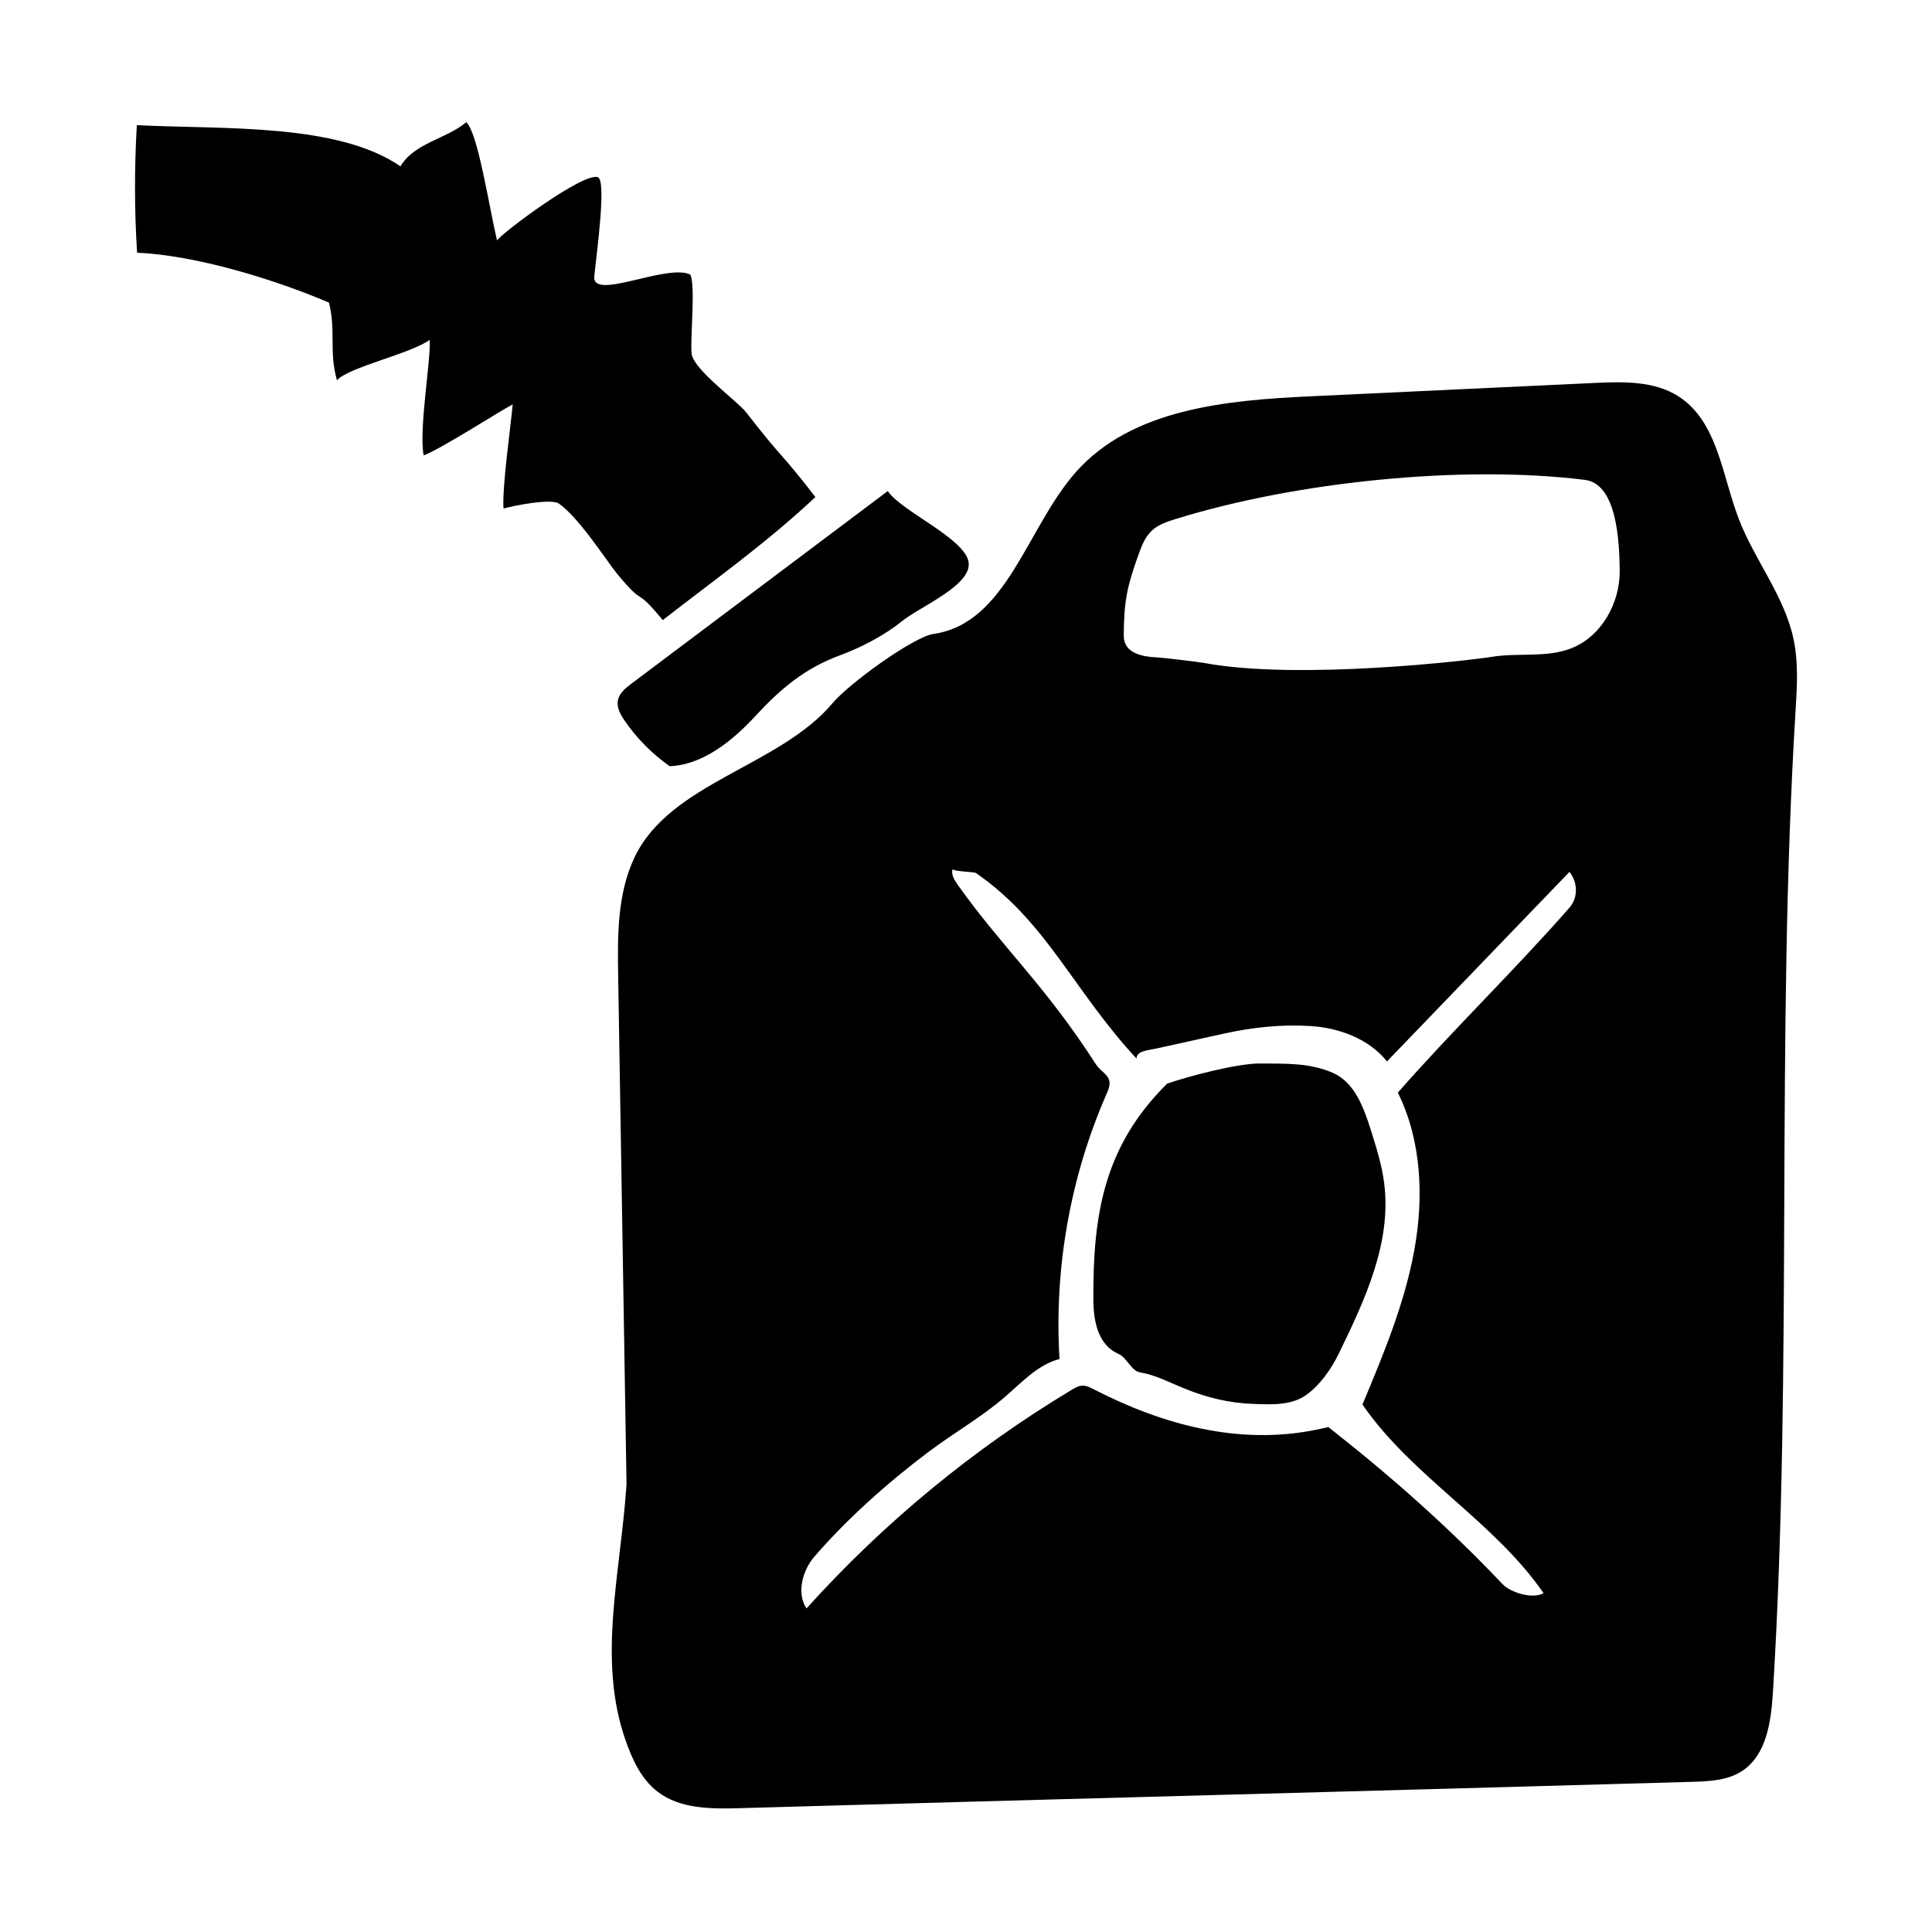
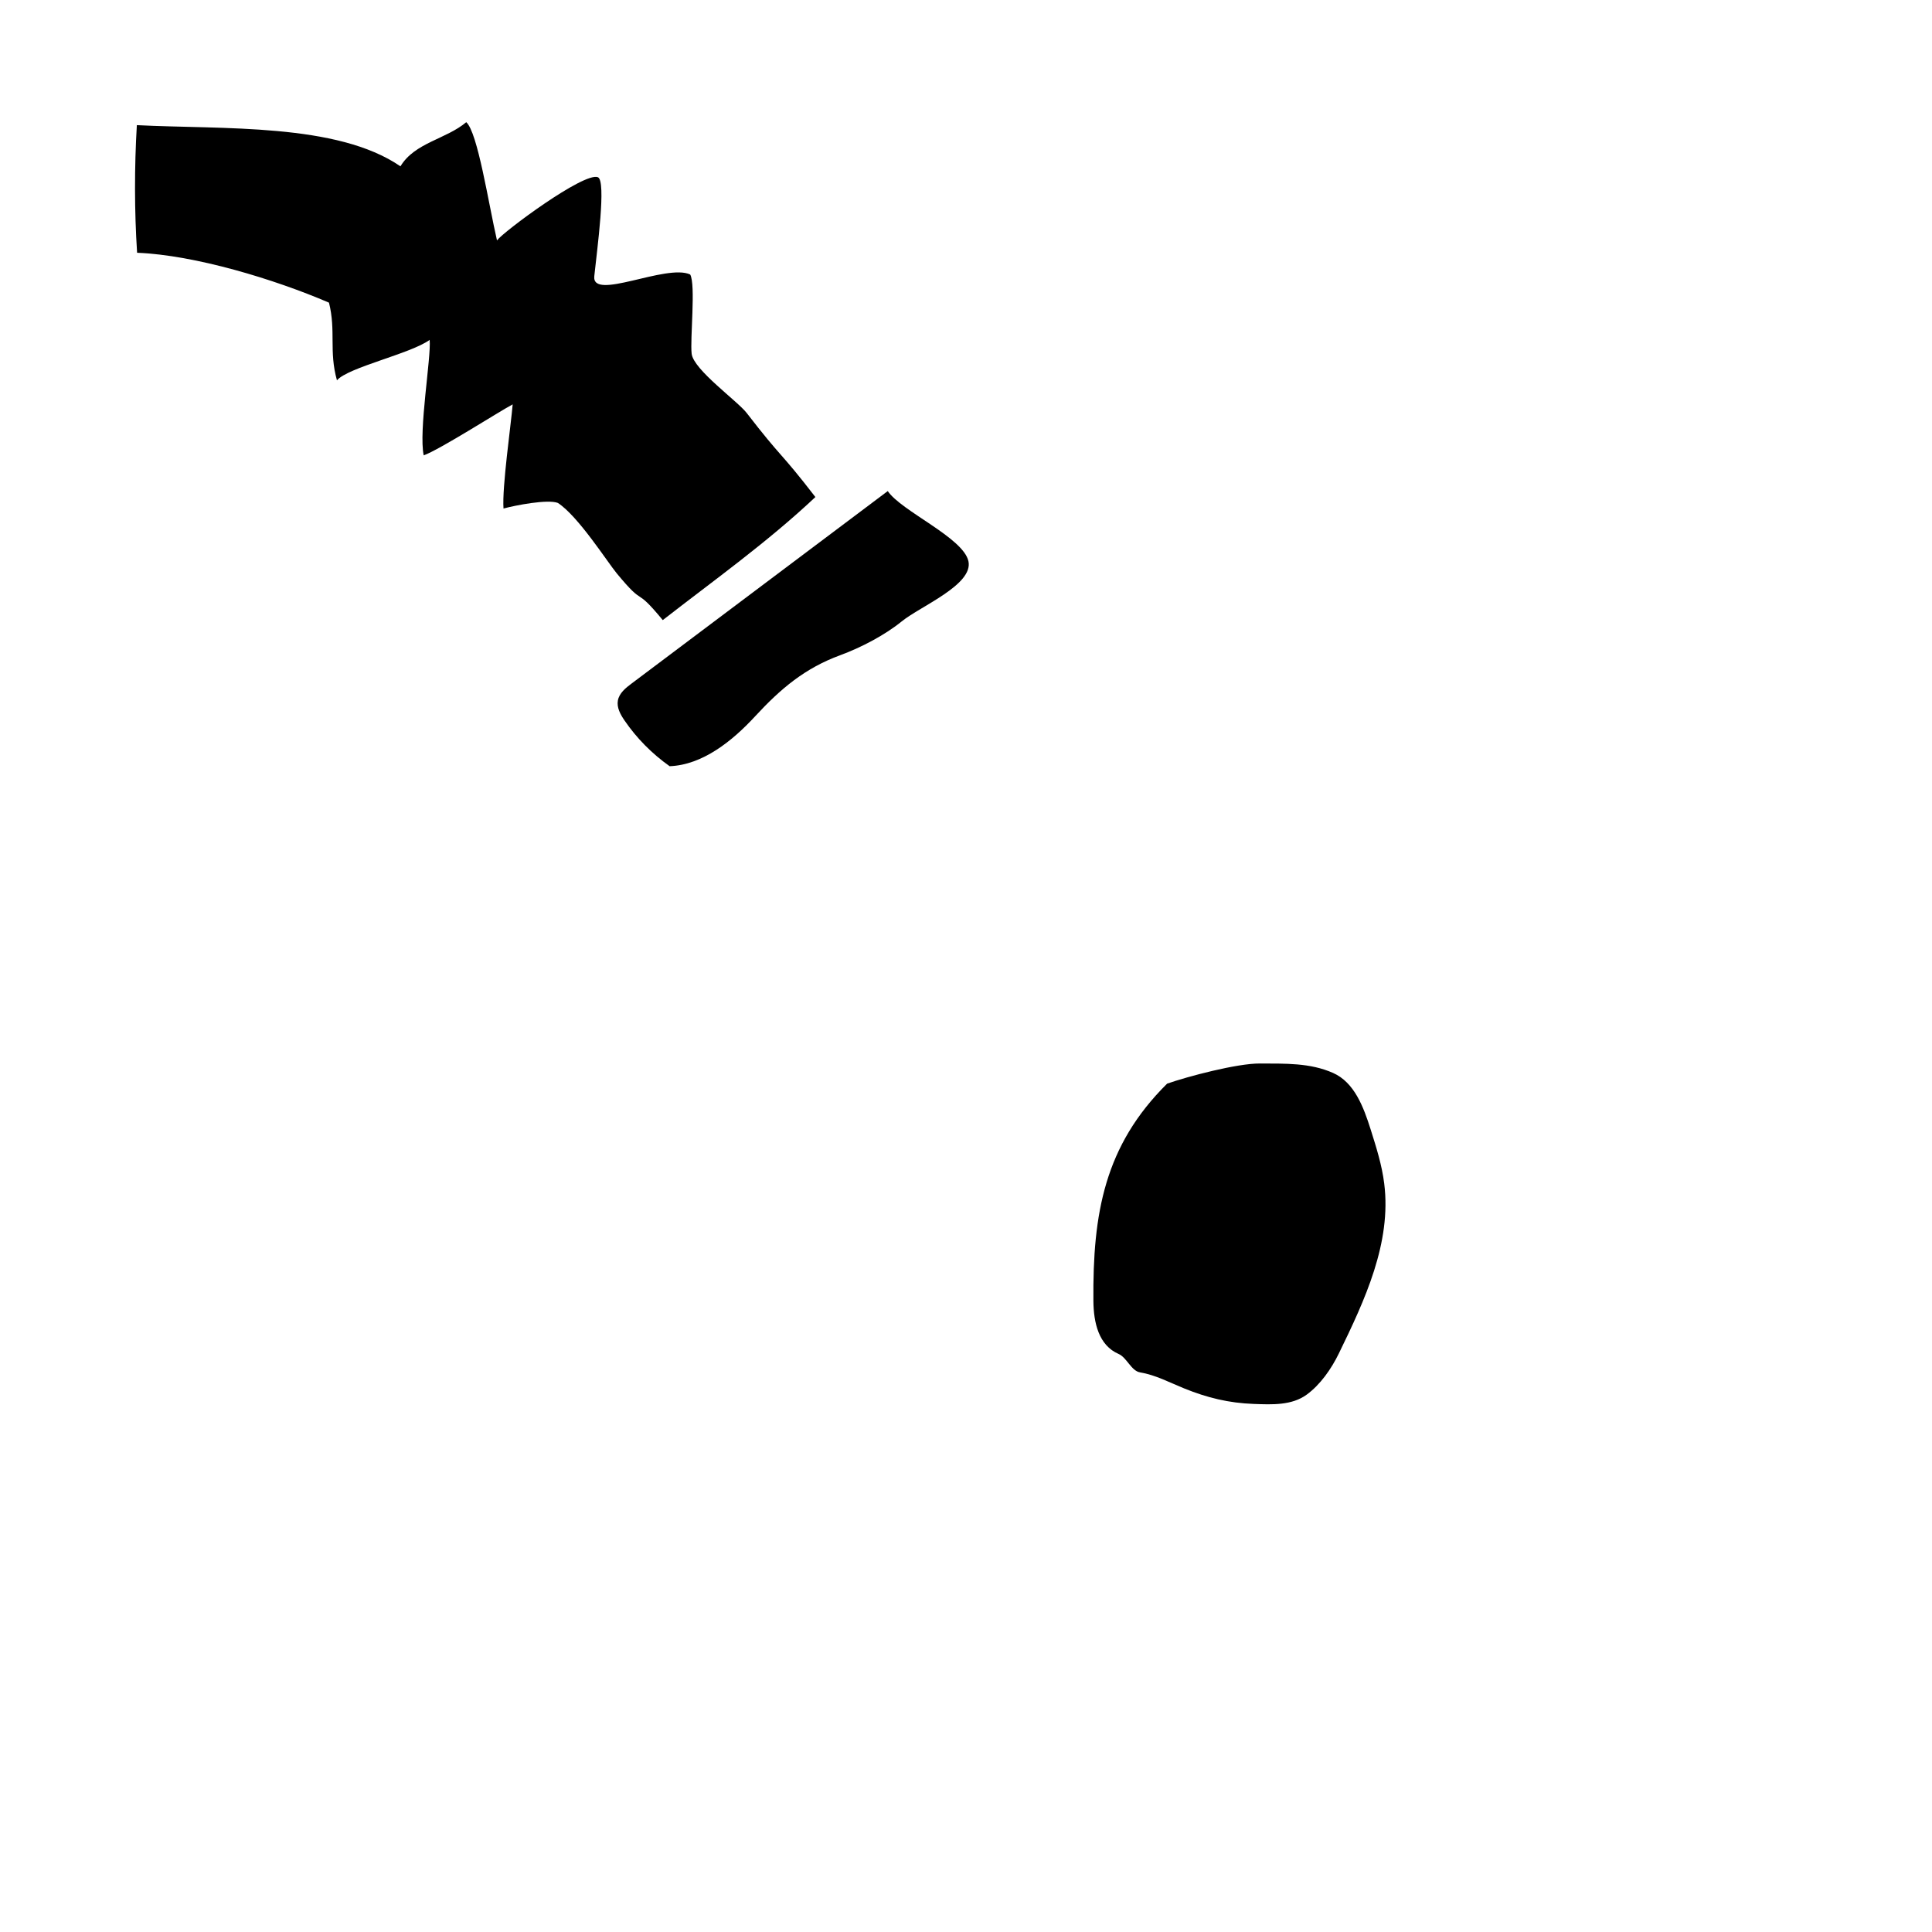
<svg xmlns="http://www.w3.org/2000/svg" version="1.1" x="0px" y="0px" viewBox="0 0 601 601" style="enable-background:new 0 0 601 601;" xml:space="preserve">
  <style type="text/css"> .st0{display:none;} .st1{display:inline;fill:#F3F0E4;} .st2{display:inline;fill:none;stroke:#000000;stroke-miterlimit:10;} .st3{display:inline;} .st4{fill:none;stroke:#000000;stroke-miterlimit:10;} .st5{display:inline;fill:none;stroke:#000000;stroke-width:2.236;stroke-miterlimit:10;} </style>
  <g id="Layer_3" class="st0">
    <rect x="-723" y="-7767" class="st1" width="16389" height="16388" />
  </g>
  <g id="Layer_1">
    <g>
      <g>
        <path d="M156.63,158.19c3.81-1.03,13.76-2.95,16.91-1.74c6.31,4.1,15.37,18.33,18.31,21.9c9.23,11.19,5.1,3.37,14.32,14.55 c15.96-12.43,32.52-24.2,47.48-38.28c-11.22-14.55-10.16-11.61-21.38-26.16c-2.85-3.7-16.52-13.44-17.11-18.4 c-0.54-4.53,1.32-21.5-0.46-24.67c-7.41-3.45-30.66,8.38-29.83,0.53c0.89-8.45,3.79-29.73,1.12-30.79 c-4.31-1.7-29.31,16.89-31.39,19.65c-2.67-11.62-6-33.6-9.56-36.77c-6.23,5.28-16.02,6.34-20.47,13.73 C104.82,38.18,69.39,40.3,42.57,38.93c-0.77,12.98-0.77,26.7,0.08,39.7c18,0.71,42.76,8.24,59.69,15.52 c2.22,8.85-0.07,15.09,2.48,24.16c3.39-4.02,22.96-8.28,28.84-12.58c0.51,5.38-3.48,28.42-1.85,35.92 c5.06-1.83,23.27-13.52,27.67-15.86C158.99,131.88,156.14,151.6,156.63,158.19z" />
        <path d="M192.21,217.9c-0.41,2.21,0.8,4.37,2.06,6.22c3.78,5.53,8.57,10.36,14.04,14.23c10.23-0.4,19.45-7.79,26.59-15.52 c7.96-8.62,15.49-14.98,26.5-19.02c6.42-2.36,13.81-6.21,19.12-10.52c5.82-4.72,22.37-11.42,20.73-18.74 c-1.64-7.32-20.91-15.56-25.09-21.79c-26.56,19.96-53.13,39.91-79.69,59.87C194.62,214.01,192.63,215.62,192.21,217.9z" />
      </g>
      <g>
        <path d="M426.37,351.32c-2.19-6.92-5.04-14.61-11.68-17.55c-7.19-3.19-14.89-2.89-22.76-2.94c-7.1-0.05-22.61,4.07-28.87,6.27 c-19.43,19.26-23.17,40.26-22.93,67.59c0.06,6.76,1.64,13.82,7.85,16.5c2.53,1.09,3.93,5.27,6.65,5.72 c4.82,0.8,9.21,3.16,13.73,4.99c7.17,2.91,13.9,4.55,21.63,4.83c5.73,0.21,11.81,0.5,16.45-2.86c4.28-3.1,7.7-8.04,10.02-12.79 c8.12-16.65,16.45-34.5,14.14-52.88C429.89,362.43,428.12,356.86,426.37,351.32z" />
-         <path d="M557.92,198.77c-2.85-13.41-12.09-24.51-17.01-37.3c-5.2-13.53-6.57-30.37-18.79-38.18c-7.57-4.84-17.19-4.58-26.17-4.16 c-29.37,1.38-58.74,2.76-88.1,4.14c-26.36,1.24-55.75,3.86-73.22,23.64c-15.28,17.3-21.42,47.03-44.28,50.3 c-6.05,0.86-26,15.17-31.35,21.52c-16.63,19.74-50.64,24.71-61.65,48.05c-5.38,11.4-5.26,24.51-5.05,37.11 c0.92,53.01,1.69,104.84,2.6,157.85c-1.92,28.2-9.07,54.26-0.39,79.38c2.11,6.1,4.92,12.28,10.03,16.22 c7.02,5.41,16.66,5.39,25.51,5.14c94.87-2.73,201.31-5.46,296.19-8.19c5.39-0.15,11.08-0.4,15.6-3.32 c7.8-5.03,9.14-15.68,9.7-24.95c6.2-101.67,0.82-203.34,7.02-305.01C559.03,213.59,559.47,206.05,557.92,198.77z M488.2,282.38 c-16.79,19.17-36.57,38.34-53.36,57.51c7.45,15.08,8.11,32.78,5.06,49.32c-3.05,16.54-9.58,32.19-16.07,47.71 c15.41,22.39,40.9,36.29,56.33,58.67c-3.28,1.94-10.19-0.09-12.81-2.86c-16.77-17.71-34.87-33.7-54.14-48.81 c-1.39,0.34-2.78,0.64-4.18,0.92c-23.79,4.72-47.31-1.59-68.87-12.7c-1.03-0.53-2.1-1.09-3.25-1.1c-1.3-0.01-2.49,0.67-3.6,1.34 c-30.63,18.42-58.51,41.41-82.43,67.97c-3.15-4.7-1.27-11.81,2.43-16.09c10.35-11.96,22.81-23.02,35.44-32.54 c7.85-5.92,16.49-10.8,23.93-17.23c5.24-4.53,10.2-9.99,16.91-11.73c-1.72-28.1,3.33-56.59,14.6-82.39 c0.5-1.15,1.03-2.35,0.97-3.61c-0.12-2.41-2.89-3.58-4.2-5.61c-15.85-24.69-29.29-36.53-42.92-55.76c-1.06-1.49-2.19-3.23-1.75-5 c0.55,0.69,6.14,0.8,7.25,1.14c22.18,15.33,30.28,36.51,50.01,57.77c-0.08-2.41,3.84-2.62,6.2-3.14 c7.03-1.55,14.06-3.1,21.09-4.65c8.81-1.94,17.76-2.89,26.76-2.34c9,0.56,18.23,3.96,23.86,11.01 c18.92-19.65,37.85-39.3,56.77-58.96C490.83,274.53,490.97,279.22,488.2,282.38z M488.69,201.71 c-7.72,2.98-16.41,1.28-24.58,2.61c-6.89,1.12-60.06,7.35-89.38,1.94c-2.08-0.38-13.02-1.69-15.13-1.78 c-9.43-0.41-10.05-4.67-10.03-6.95c0.07-10.78,1.1-15.31,4.75-25.44c0.93-2.59,2.04-5.24,4.07-7.1c2.03-1.86,4.75-2.73,7.38-3.55 c37.16-11.54,89.01-16.92,127.34-12.15c9.79,1.34,10.63,18.72,10.75,28.17C503.97,187.61,498.15,198.05,488.69,201.71z" />
      </g>
    </g>
  </g>
  <g id="Layer_5"> </g>
  <g id="Layer_2" class="st0">
    <rect x="0.5" y="0.5" class="st2" width="600" height="600" />
  </g>
  <g id="Layer_2_copy" class="st0">
    <rect x="2.5" y="0.5" class="st5" width="3000" height="600" />
  </g>
</svg>